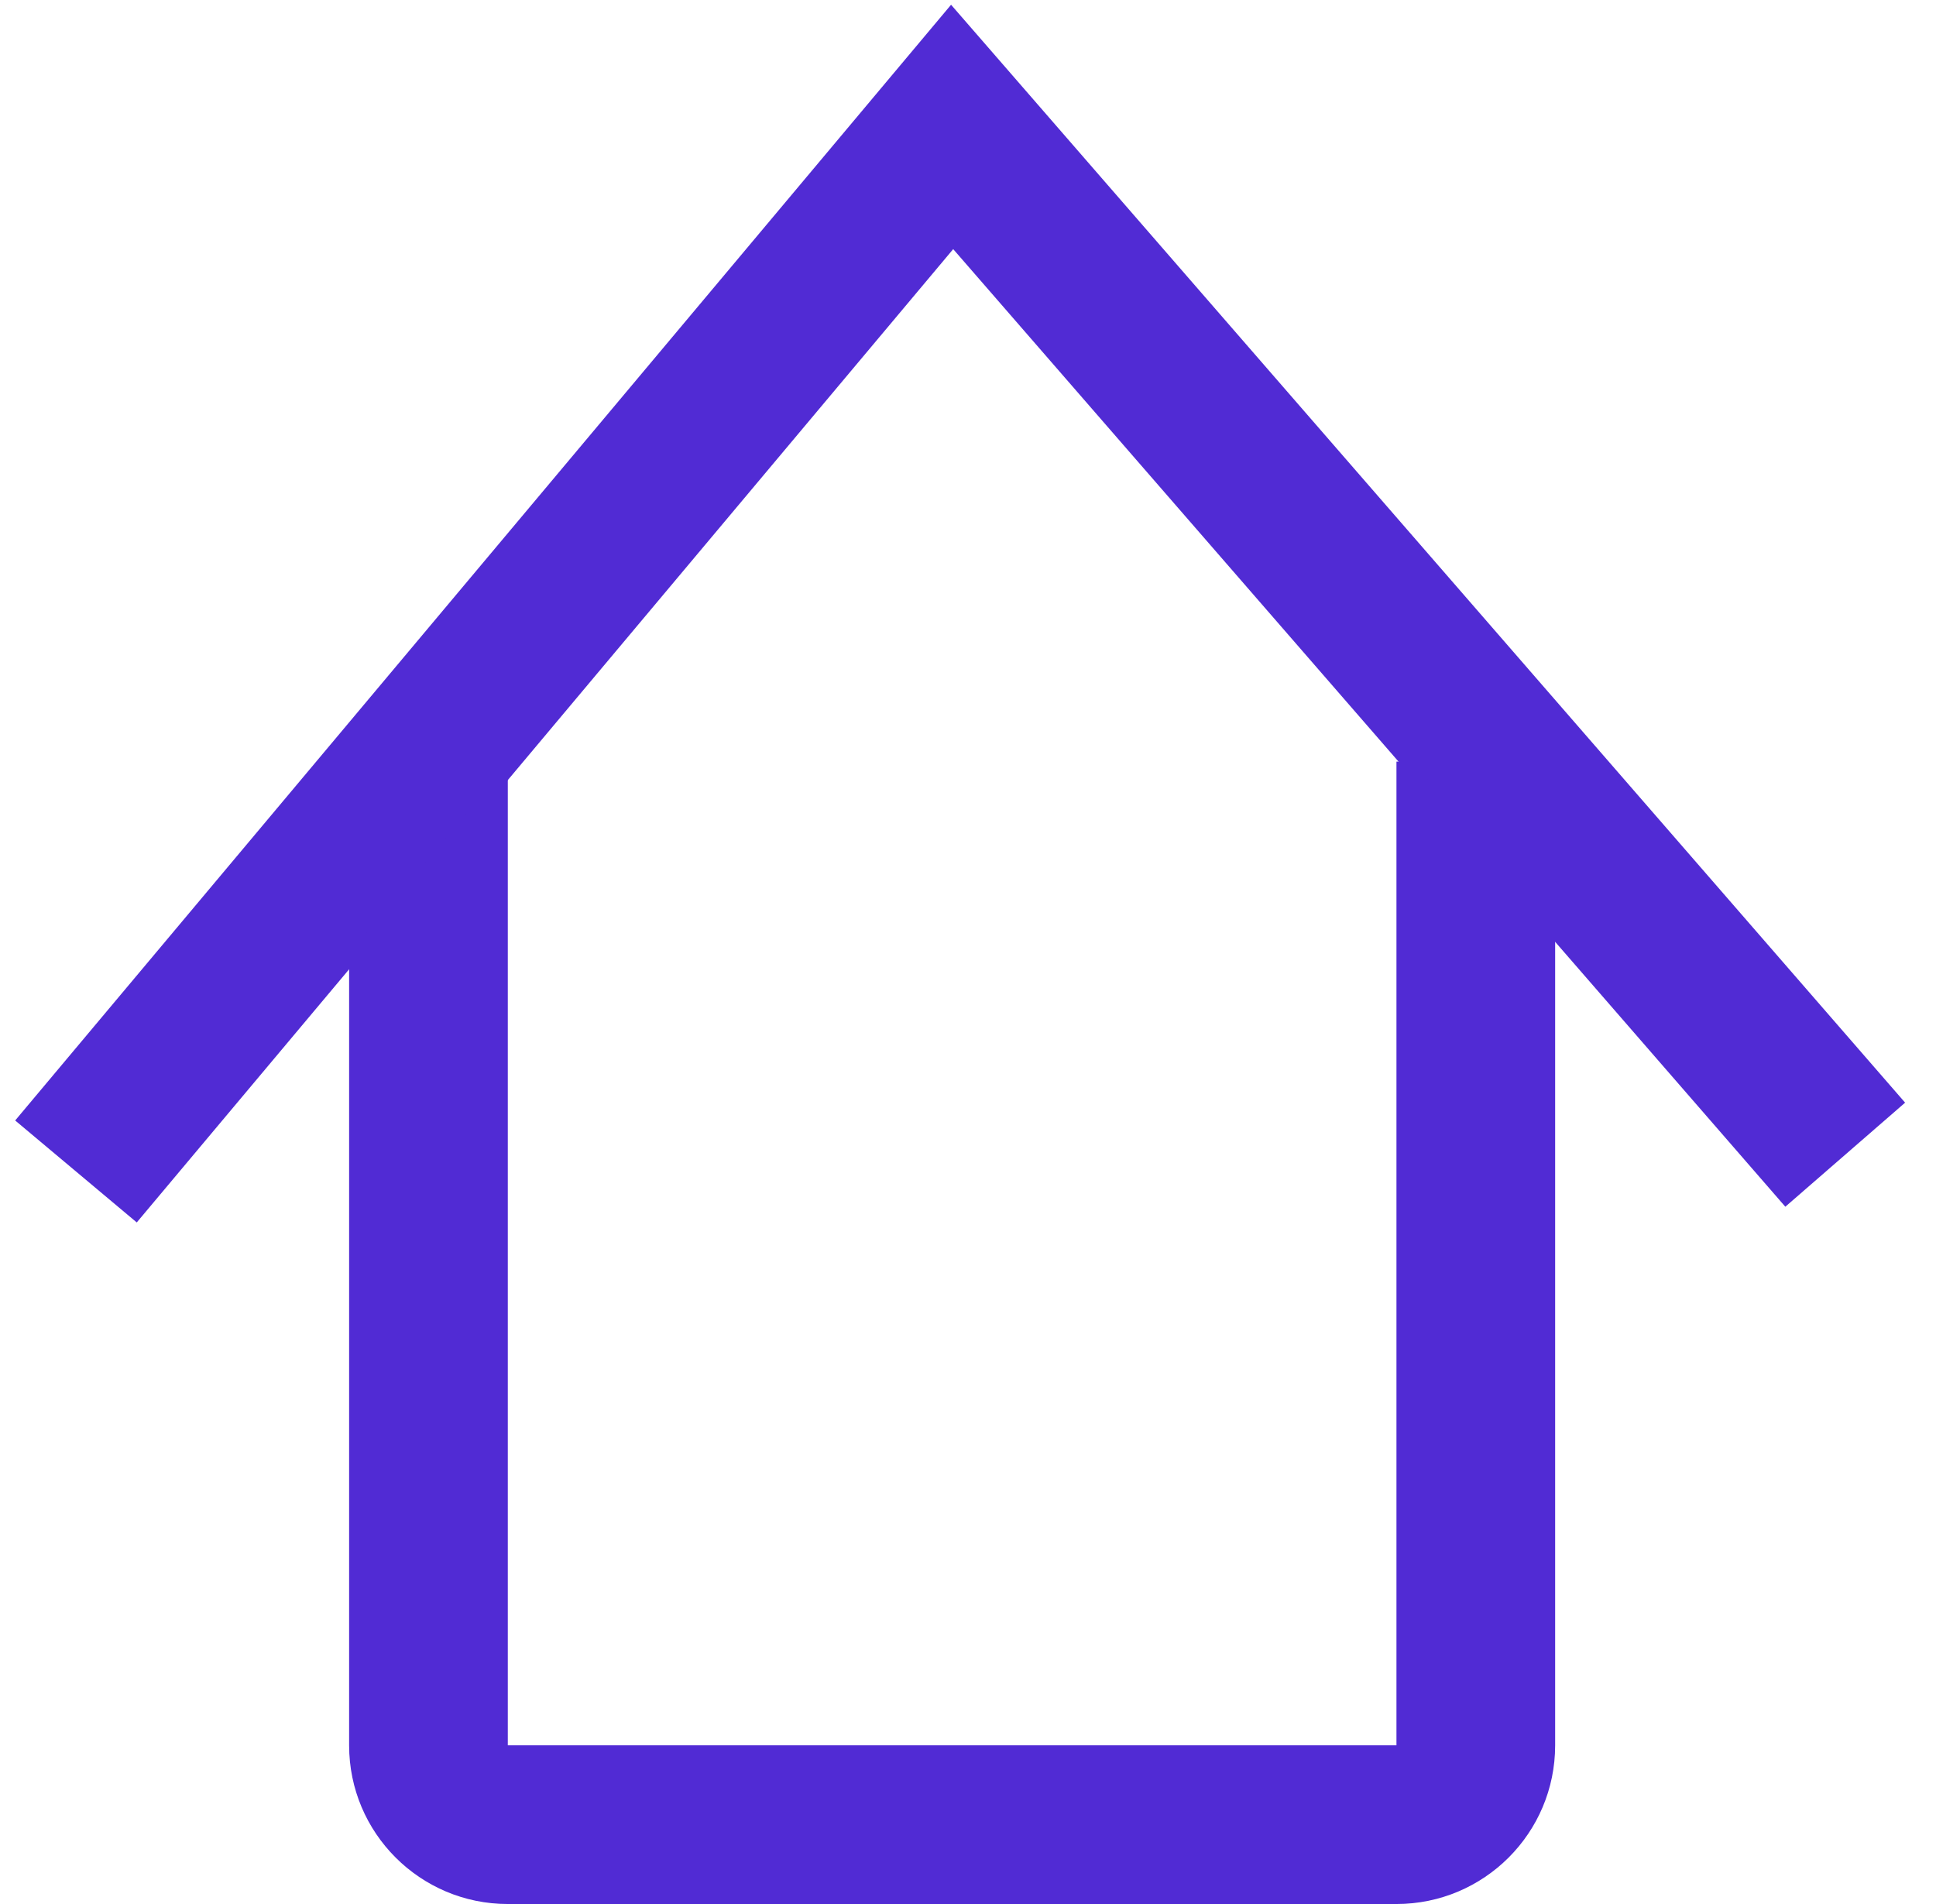
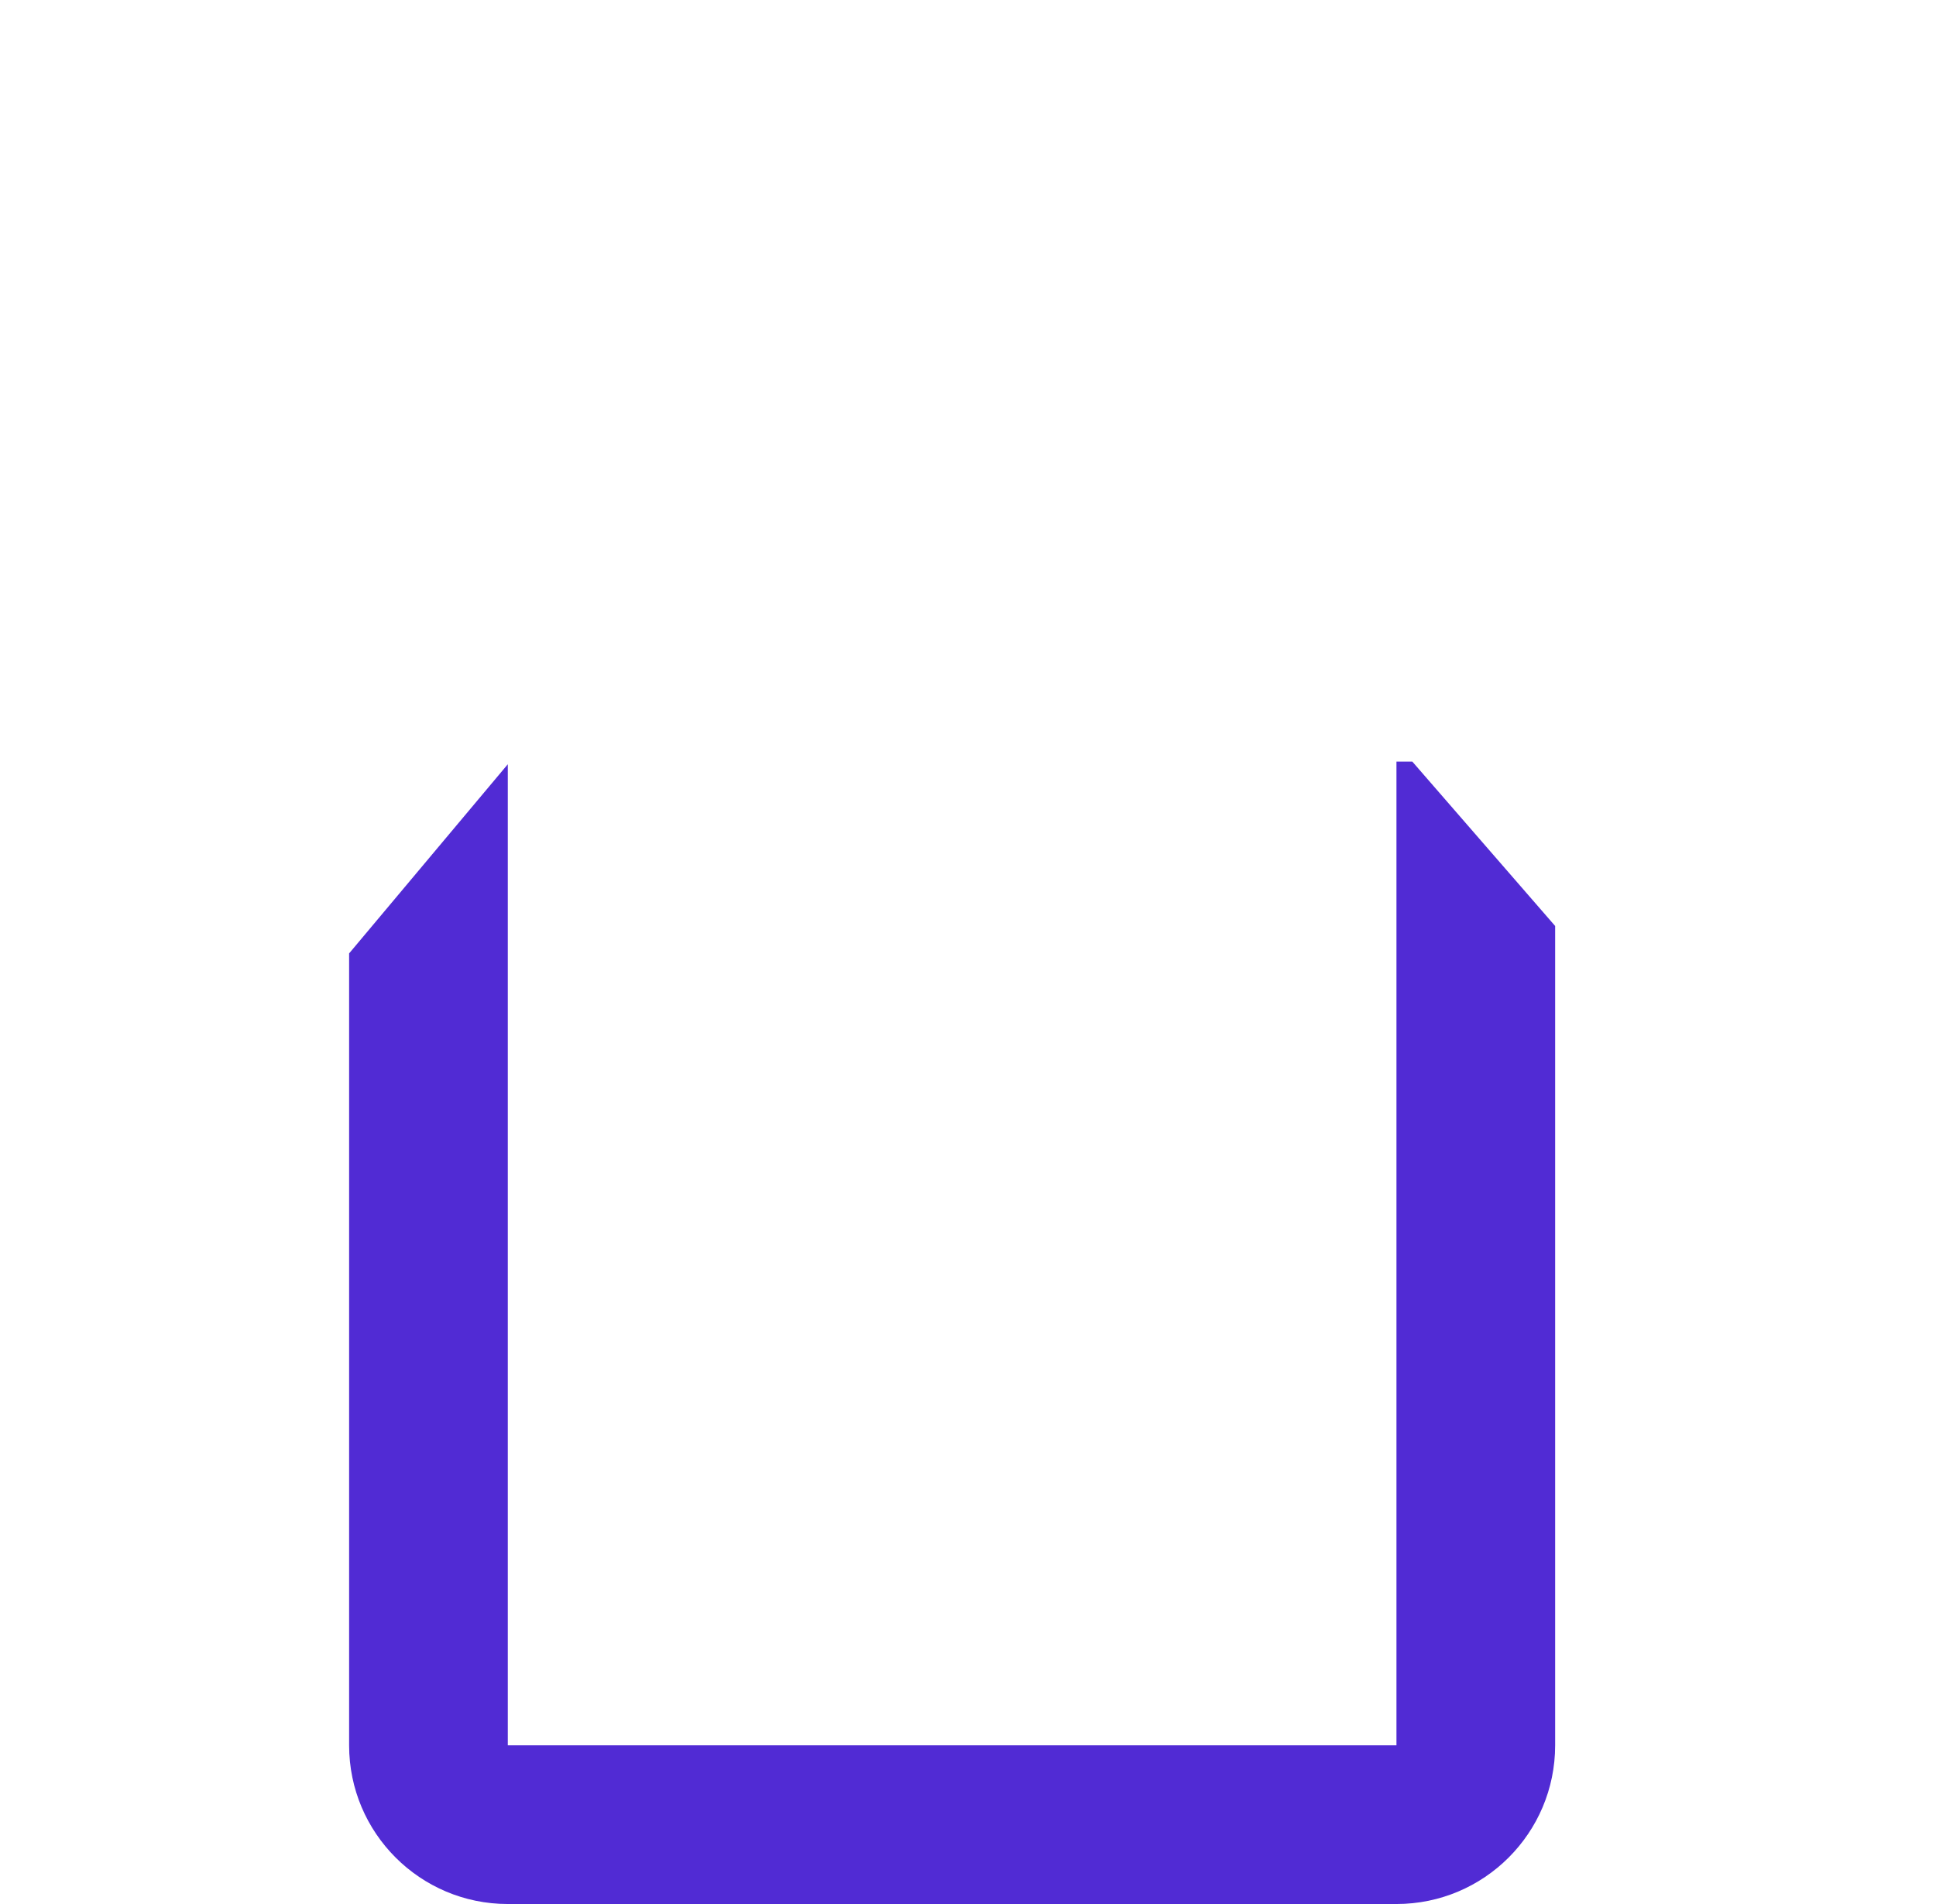
<svg xmlns="http://www.w3.org/2000/svg" width="61" height="60" viewBox="0 0 61 60" fill="none">
-   <path d="M4 35L30 4L56.5 34.5" stroke="#512BD4" stroke-width="5" stroke-linecap="square" />
  <path fill-rule="evenodd" clip-rule="evenodd" d="M44 24V55H16L16 24.083L11 30.044V55C11 57.761 13.239 60 16 60H44C46.761 60 49 57.761 49 55V29.18L44.5 24H44Z" fill="#512BD4" />
</svg>